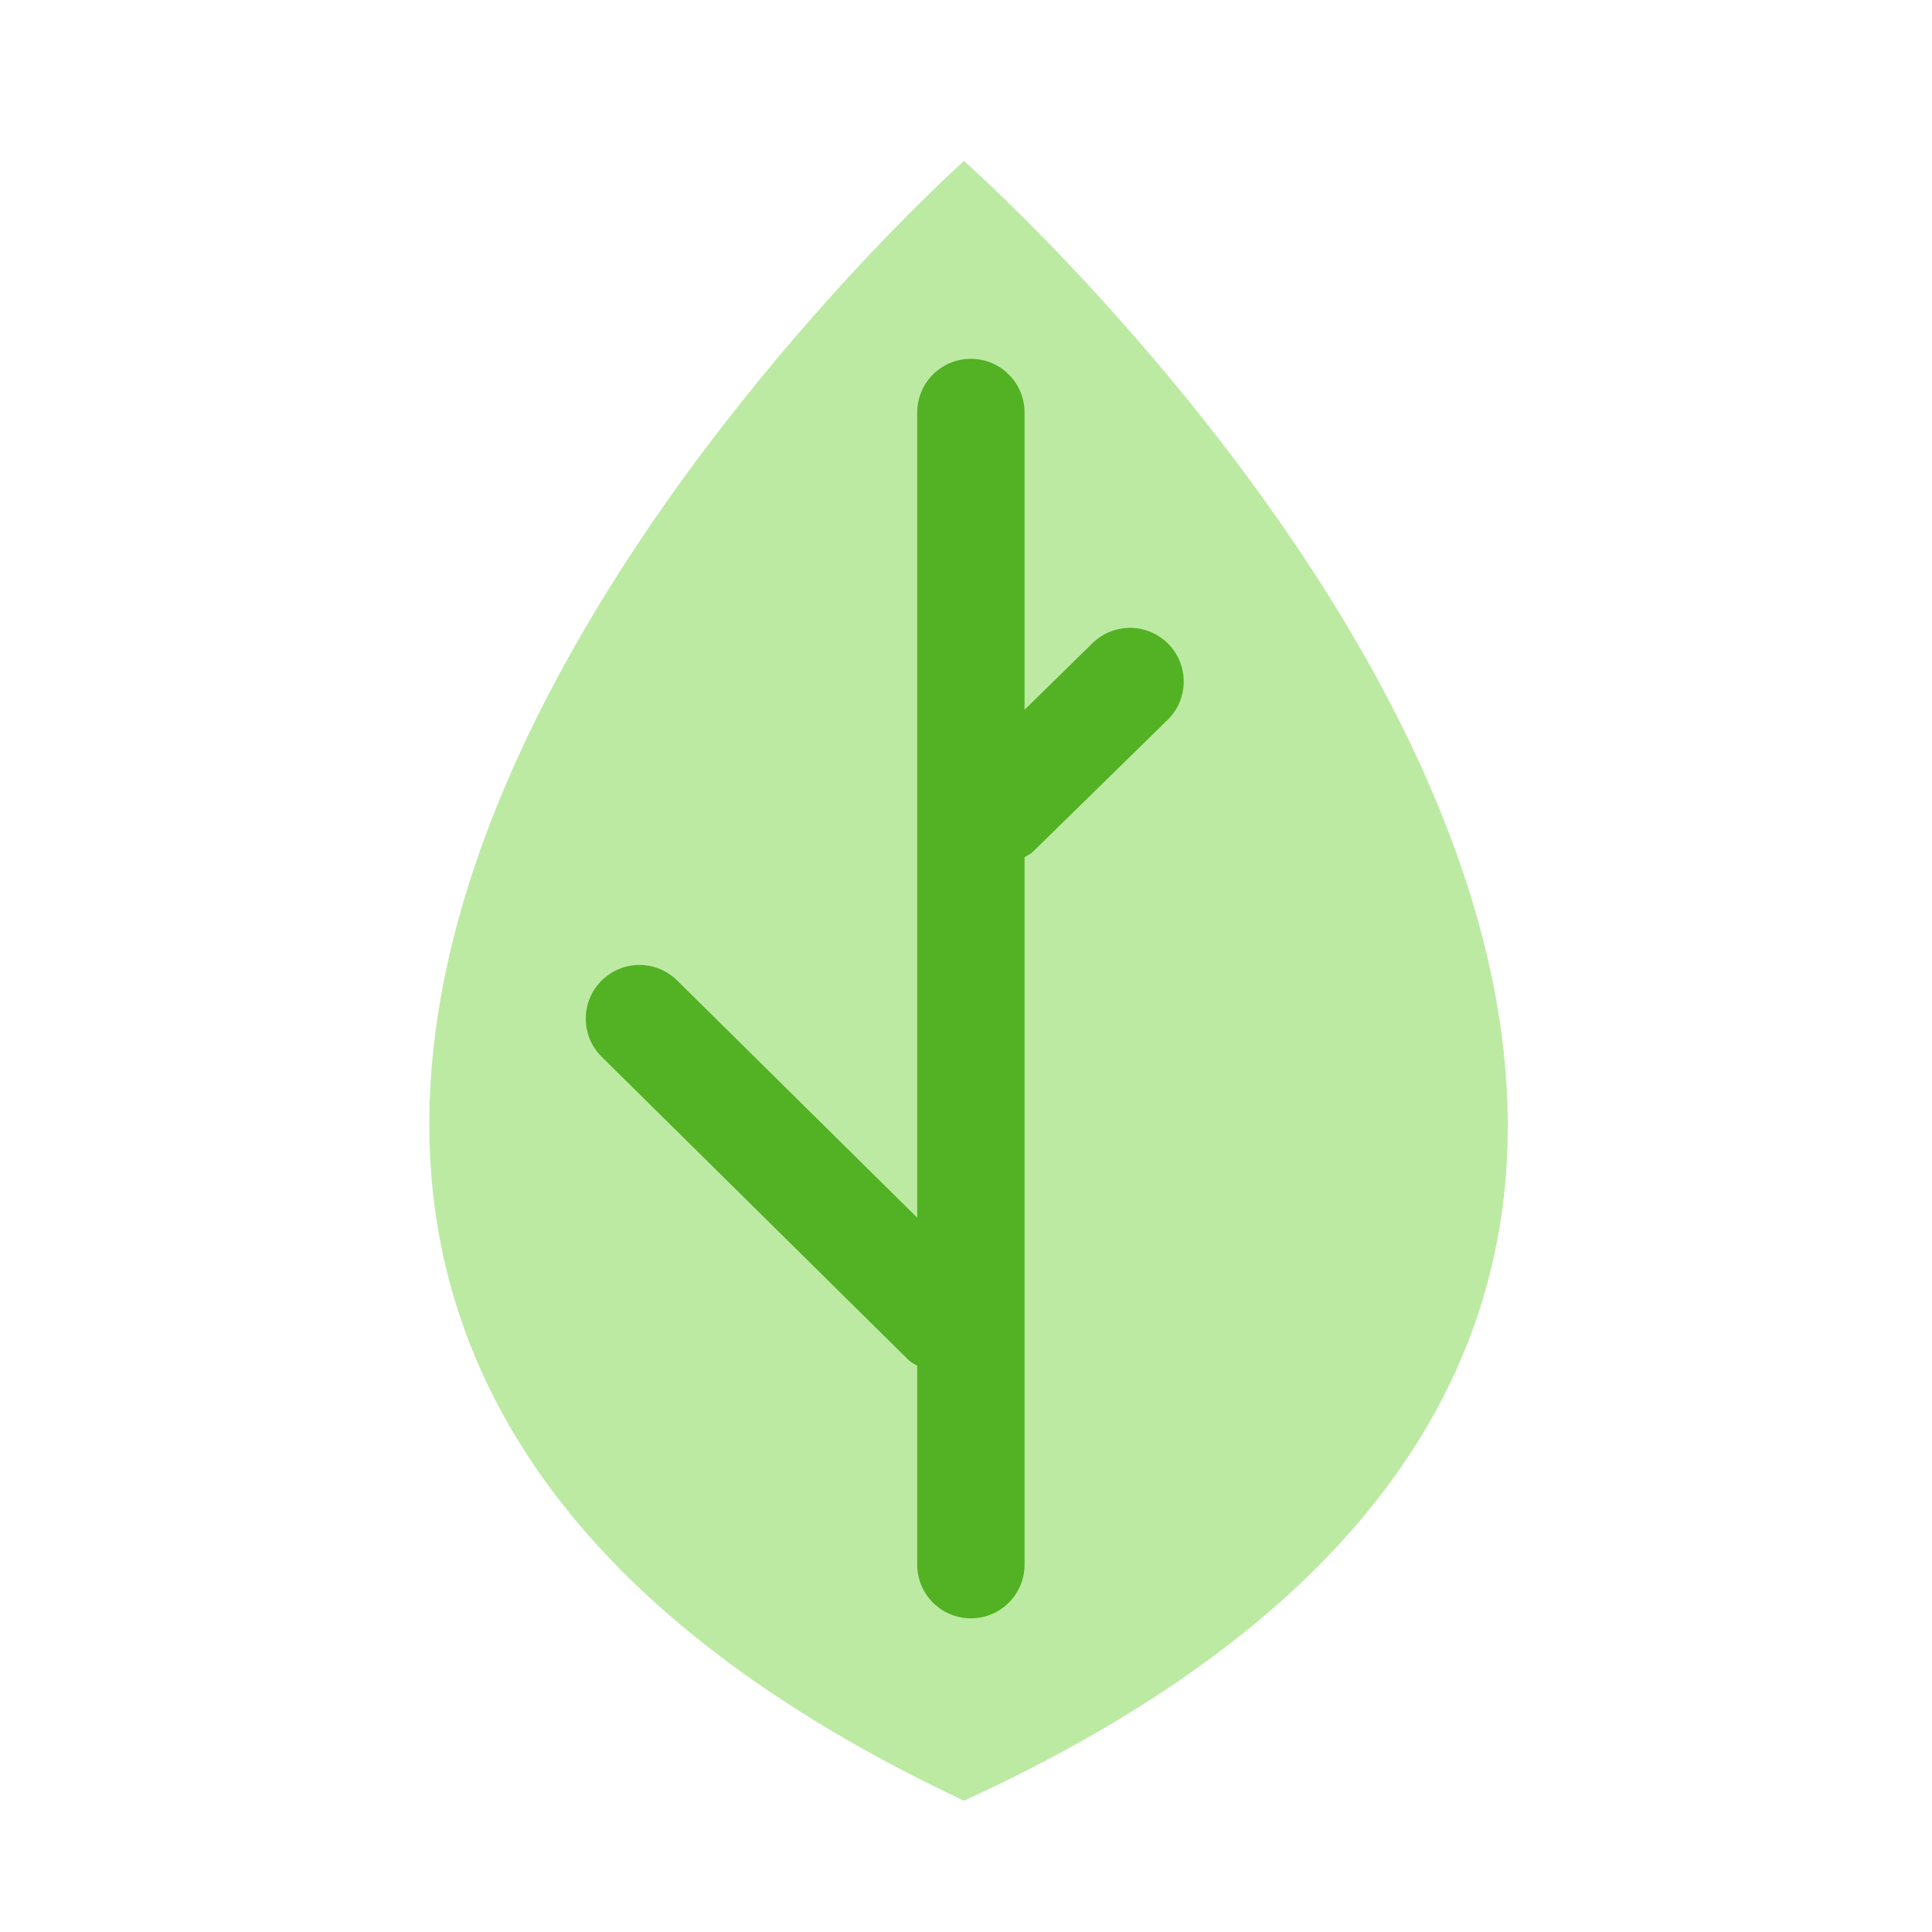
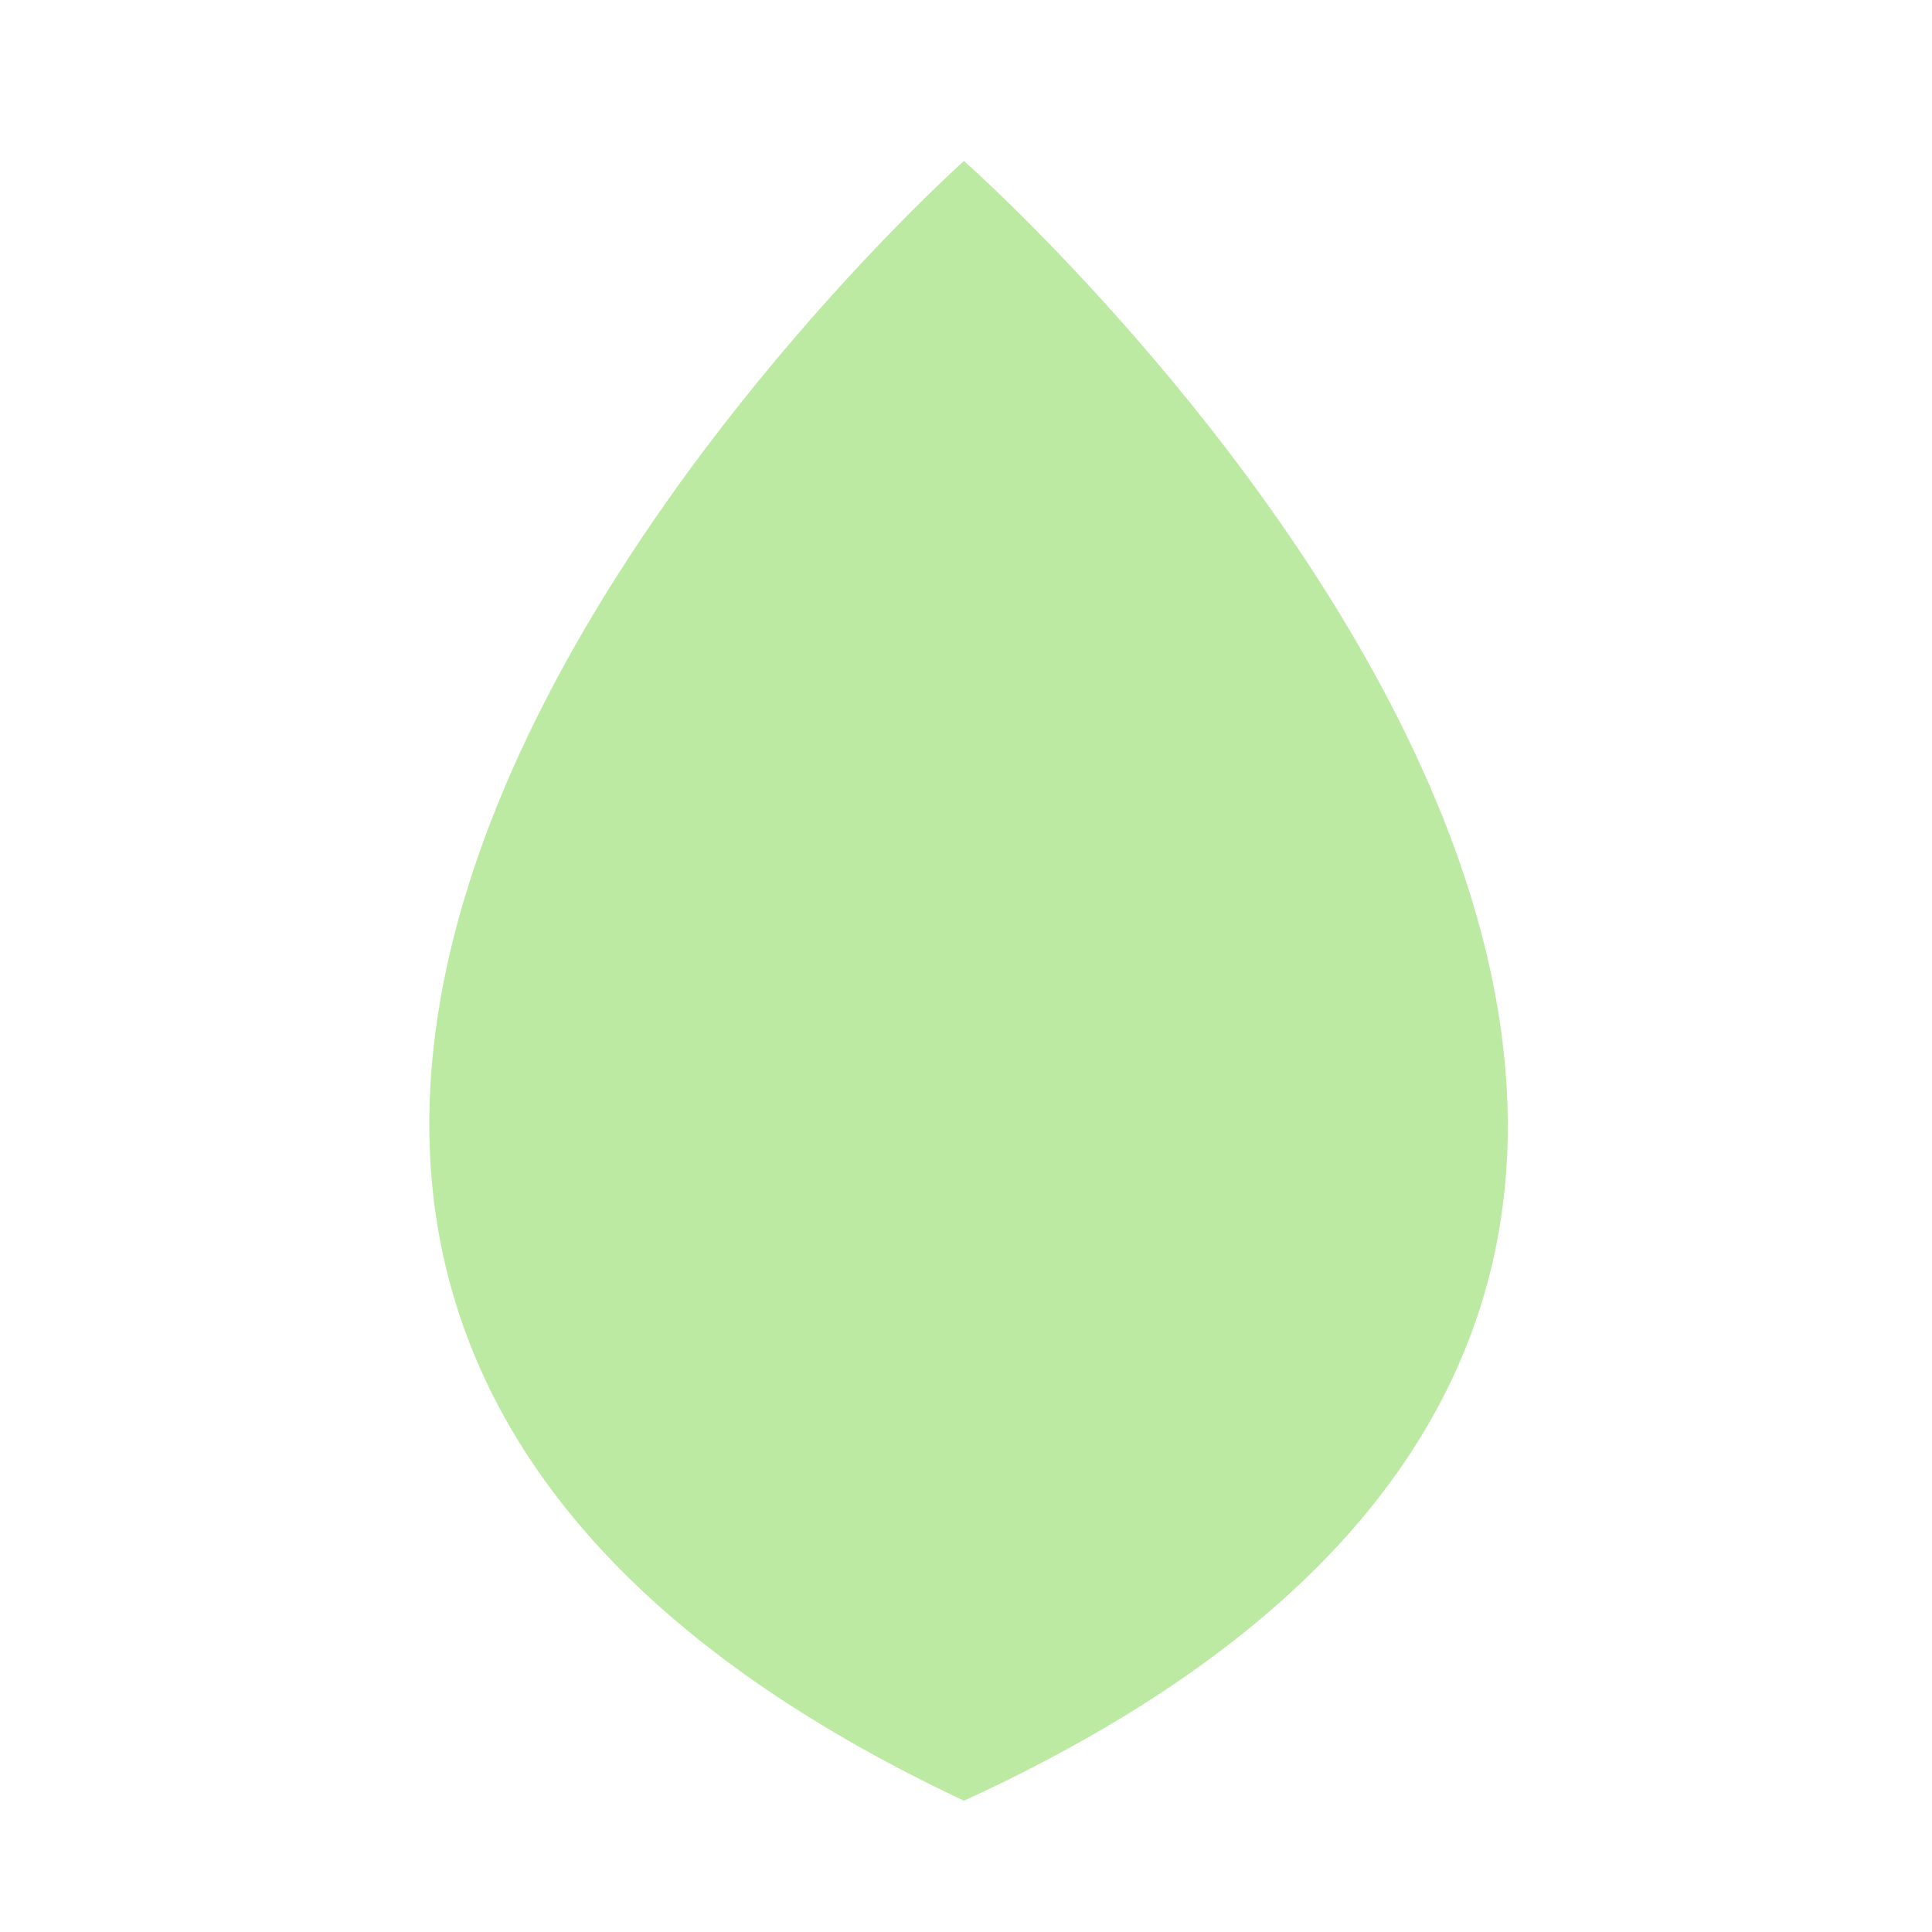
<svg xmlns="http://www.w3.org/2000/svg" width="36" height="36" viewBox="0 0 36 36" fill="none">
-   <path fill-rule="evenodd" clip-rule="evenodd" d="M17.962 3C17.962 3 -4.454 23.002 17.962 33.554C40.763 23.089 17.962 3 17.962 3Z" fill="#BCEAA3" />
-   <path fill-rule="evenodd" clip-rule="evenodd" d="M21.756 13.414L19.247 15.871C19.201 15.917 19.143 15.938 19.091 15.974V29.155C19.091 29.708 18.644 30.155 18.091 30.155C17.538 30.155 17.091 29.708 17.091 29.155V25.449C17.037 25.414 16.979 25.391 16.931 25.344L11.212 19.692C10.819 19.305 10.816 18.671 11.204 18.278C11.592 17.886 12.225 17.881 12.618 18.27L17.091 22.69V7.686C17.091 7.134 17.538 6.686 18.091 6.686C18.644 6.686 19.091 7.134 19.091 7.686V13.225L20.358 11.984C20.751 11.599 21.384 11.605 21.772 12C22.157 12.394 22.152 13.027 21.756 13.414Z" fill="#53B124" />
+   <path fill-rule="evenodd" clip-rule="evenodd" d="M17.962 3C17.962 3 -4.454 23.002 17.962 33.554C40.763 23.089 17.962 3 17.962 3" fill="#BCEAA3" />
</svg>